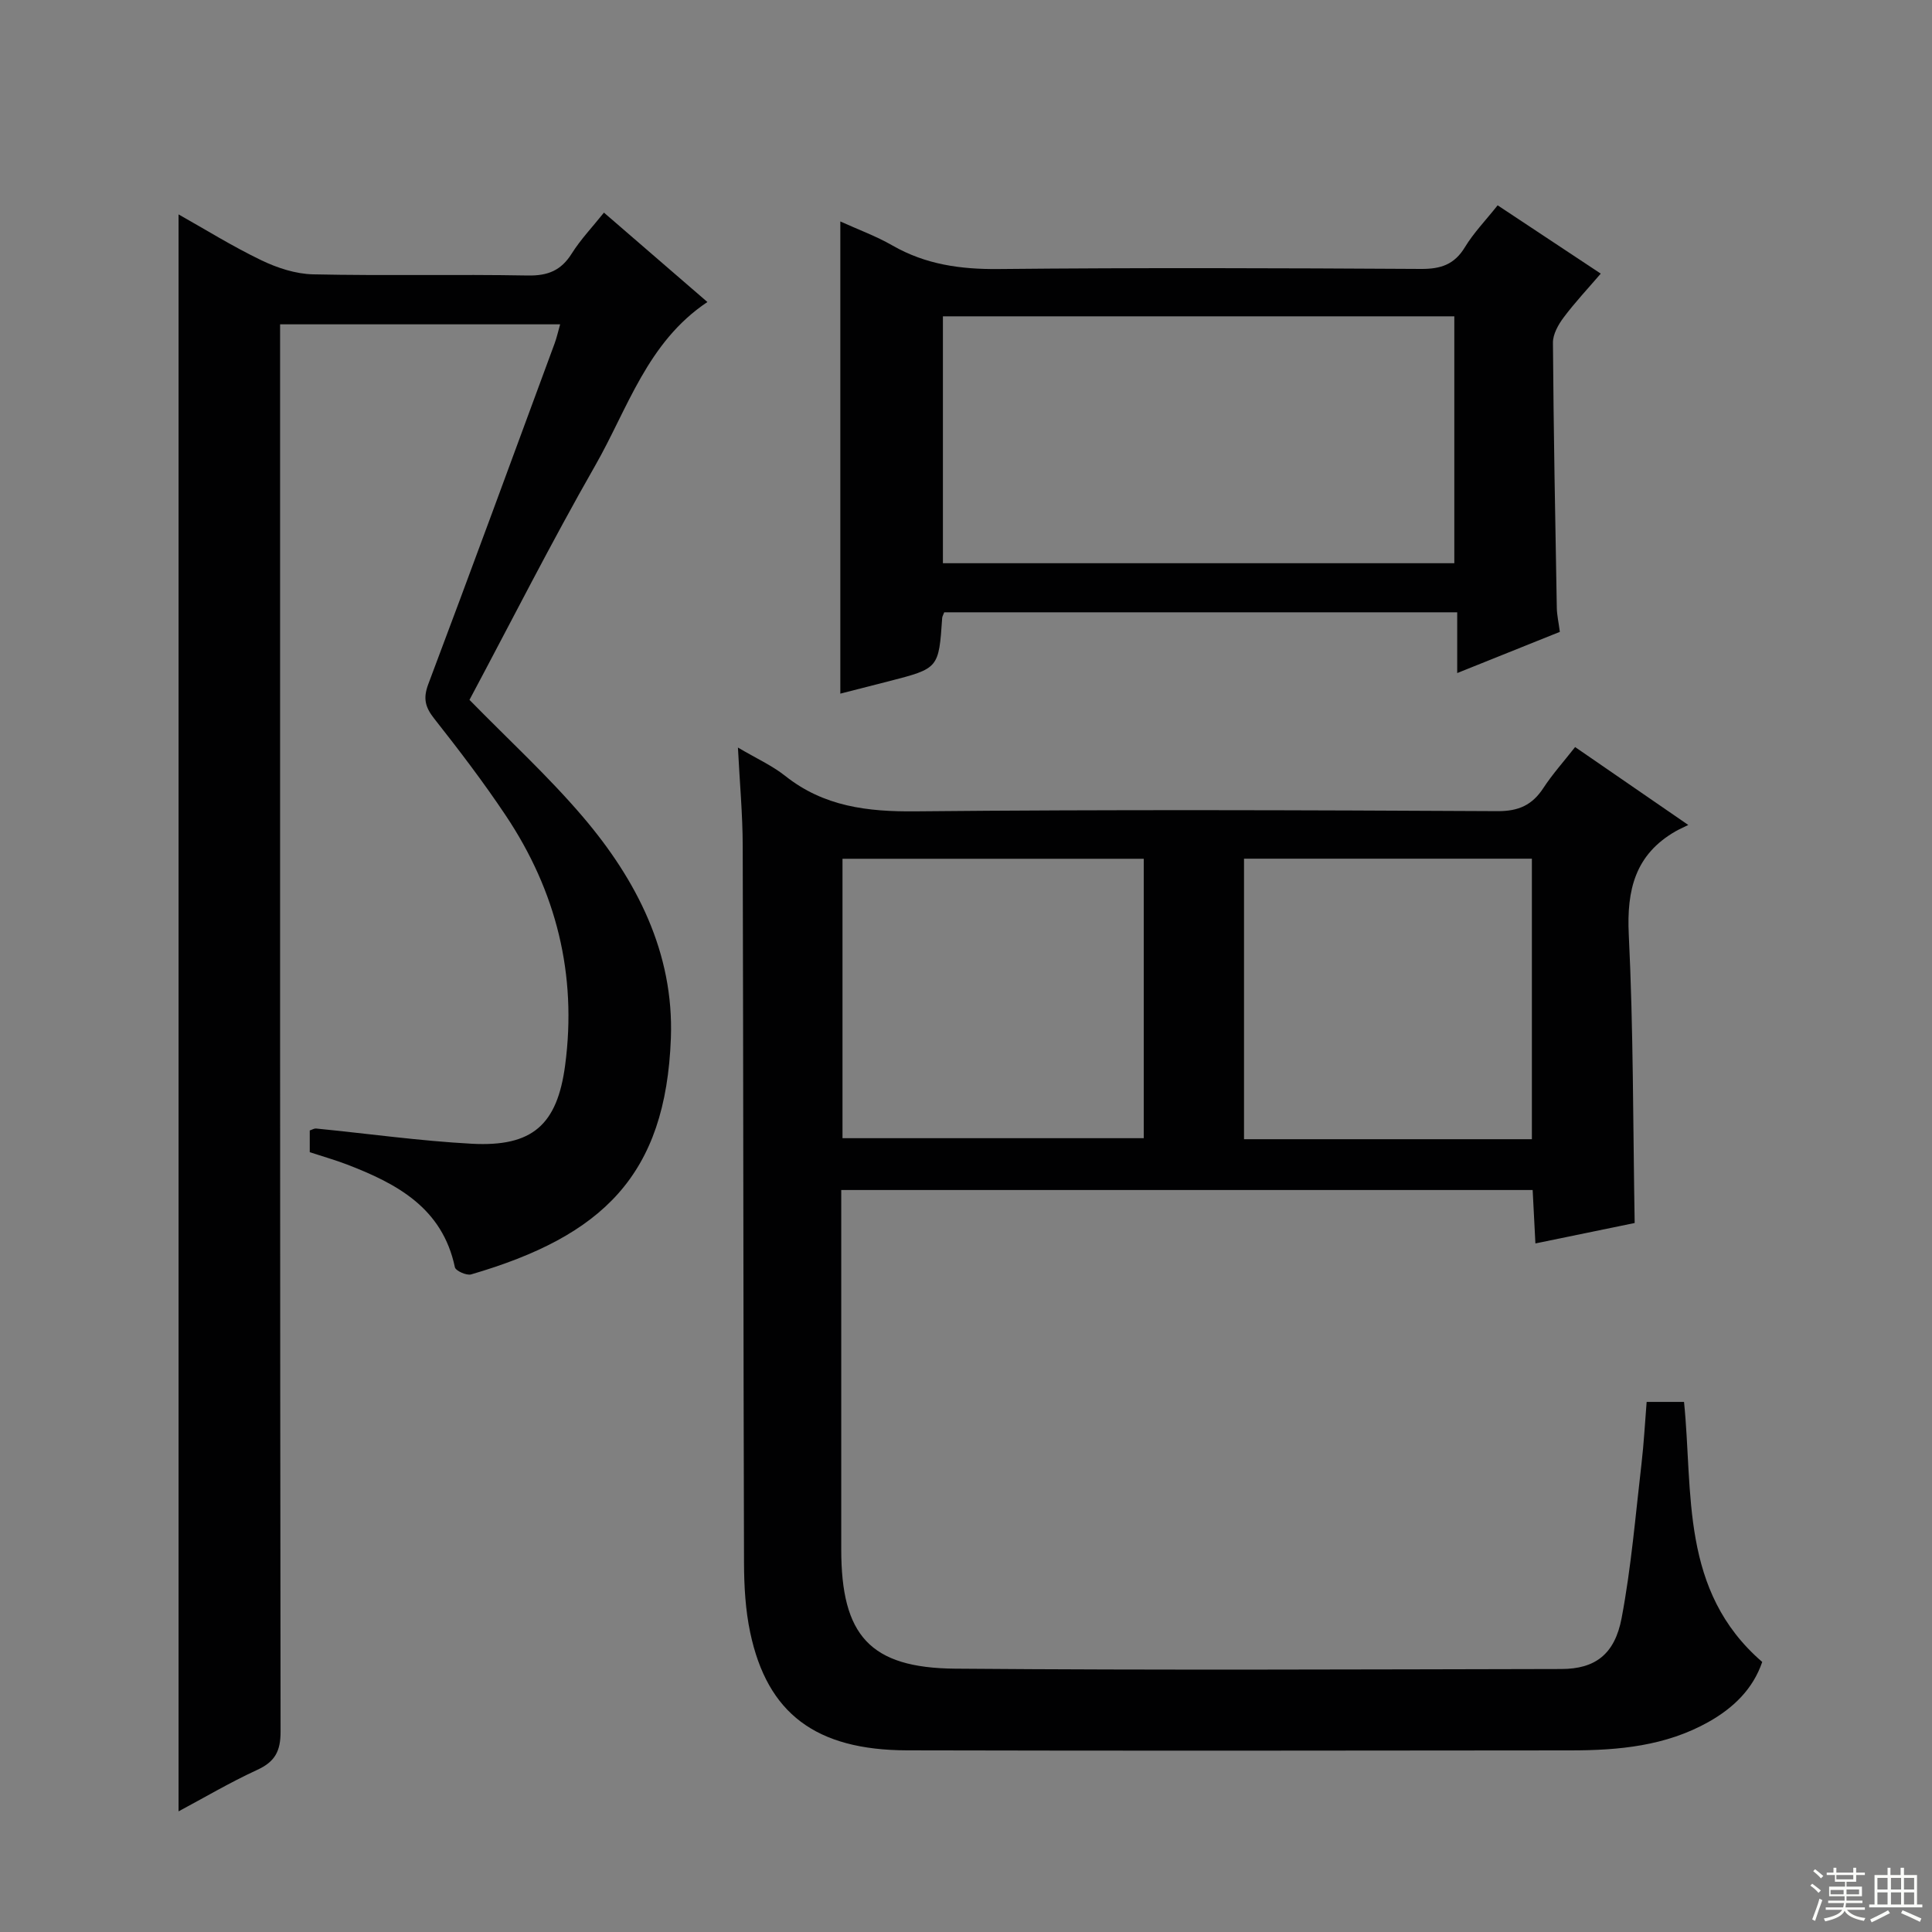
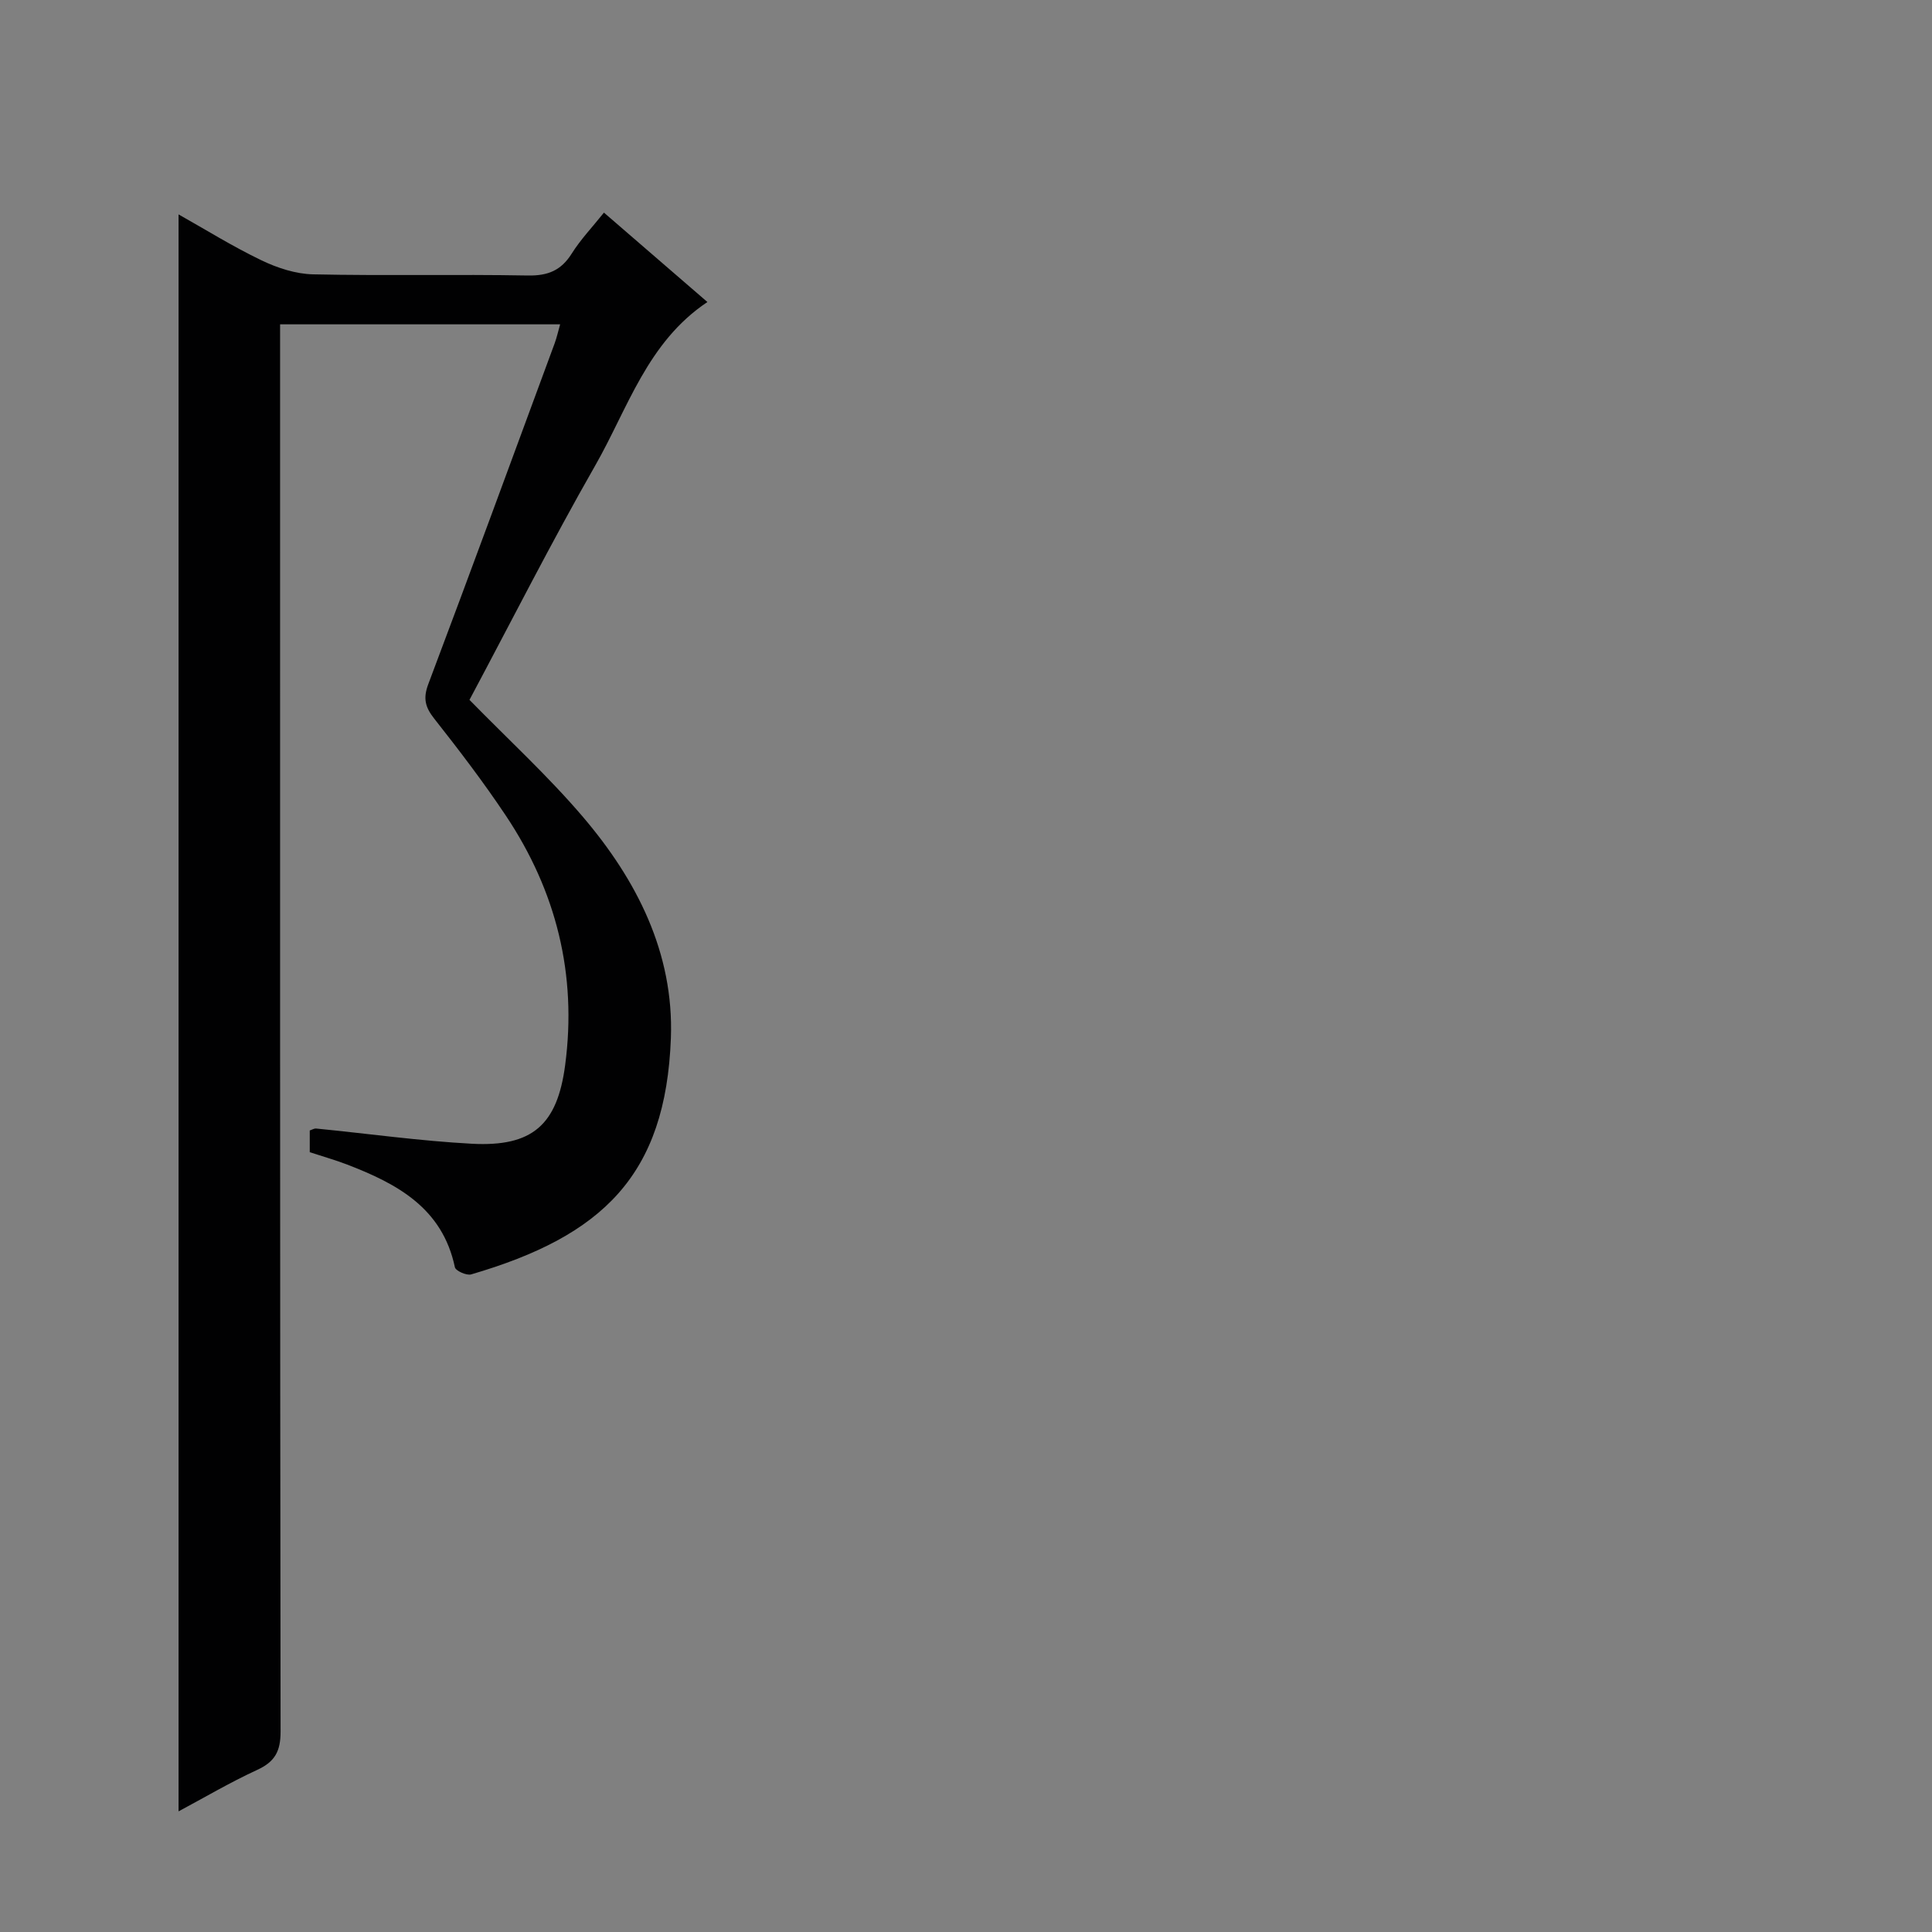
<svg xmlns="http://www.w3.org/2000/svg" enable-background="new 0 0 400 400" viewBox="0 0 400 400">
  <rect x="0" y="0" width="400" height="400" fill="#808080" stroke="none" />
  <g fill="#010102">
-     <path d="m152.78 154.77c3.86 2.28 7.08 3.73 9.76 5.85 8.02 6.38 17.07 7.46 27.05 7.36 40.15-.39 80.31-.25 120.47-.04 4.38.02 7.17-1.27 9.48-4.79 1.89-2.89 4.23-5.49 6.57-8.48 7.66 5.28 15.02 10.34 23.43 16.13-1.17.58-1.91.9-2.61 1.3-8.37 4.8-10.16 12.1-9.71 21.38.96 19.59.87 39.23 1.22 59.73-6.28 1.29-13.15 2.71-20.55 4.23-.2-3.96-.38-7.37-.57-11.06-47.67 0-95.06 0-143.15 0v5.42 68.98c0 17.8 5.91 24.56 23.63 24.7 41.82.34 83.65.15 125.47.07 6.94-.01 11.04-2.99 12.47-10.55 2-10.58 2.88-21.37 4.13-32.09.48-4.11.69-8.25 1.05-12.66h7.74c1.91 18.82-.85 39.12 16.19 53.84-1.91 5.59-5.93 9.5-11.1 12.41-8.87 5-18.62 5.89-28.49 5.9-45.82.05-91.65.1-137.47-.01-18.89-.05-28.93-7.63-32.47-24.4-.99-4.67-1.26-9.57-1.28-14.37-.15-49.49-.13-98.98-.27-148.46-.01-6.49-.61-12.95-.99-20.39zm21.65 80.88h62.37c0-19.44 0-38.53 0-57.85-20.9 0-41.59 0-62.37 0zm142.73.21c0-19.68 0-38.86 0-58.08-20.15 0-39.86 0-59.6 0v58.08z" />
    <path d="m36.97 375.02c0-110.29 0-220.34 0-330.63 5.43 3.05 11.12 6.6 17.13 9.49 3.3 1.59 7.11 2.84 10.72 2.92 14.83.32 29.66-.03 44.49.24 4.13.07 6.86-1.04 9.06-4.54 1.82-2.9 4.23-5.43 6.67-8.48 7.24 6.26 14.13 12.21 21.42 18.51-12.44 8.3-16.48 22.05-23.23 33.86-9.15 16.01-17.48 32.49-26.03 48.51 8.03 8.21 16.28 15.77 23.48 24.22 11.16 13.09 18.86 28.19 18.22 45.79-1.05 28.47-14.18 41-41.35 48.94-.95.28-3.22-.74-3.37-1.48-2.59-12.29-11.99-17.3-22.38-21.29-2.46-.94-5-1.65-7.67-2.53 0-1.46 0-2.92 0-4.5.45-.14.91-.44 1.33-.4 10.75 1.06 21.46 2.57 32.23 3.15 12.53.67 17.69-3.9 19.32-16.29 2.48-18.75-1.84-36.02-12.3-51.67-4.61-6.91-9.67-13.54-14.82-20.07-1.87-2.37-2.32-4.19-1.22-7.12 8.84-23.47 17.48-47.02 26.16-70.55.44-1.2.72-2.47 1.14-3.95-19.33 0-38.29 0-57.98 0v6.35c0 94.99-.03 189.99.1 284.98.01 4.06-1.14 6.26-4.83 7.95-5.69 2.62-11.11 5.83-16.29 8.59z" />
-     <path d="m173.98 143.61c0-32.66 0-65.03 0-97.76 3.65 1.66 7.39 3.02 10.8 4.98 6.87 3.94 14.11 4.95 21.97 4.87 29.15-.29 58.31-.19 87.47-.02 4.08.02 6.9-.91 9.08-4.51 1.79-2.95 4.25-5.49 6.77-8.66 7.03 4.66 13.9 9.2 21.35 14.14-2.66 3.1-5.34 5.95-7.67 9.06-1.12 1.49-2.24 3.48-2.23 5.24.13 18.31.47 36.62.8 54.93.03 1.47.37 2.94.63 4.94-6.75 2.71-13.6 5.46-21.25 8.53 0-4.5 0-8.37 0-12.58-35.87 0-71.08 0-106.21 0-.2.55-.4.85-.42 1.16-.71 10.44-.71 10.45-10.95 13.09-3.54.9-7.08 1.8-10.14 2.59zm21.24-27h105.88c0-17.21 0-34.19 0-51.12-35.55 0-70.61 0-105.88 0z" />
  </g>
-   <path d="m374.8 390.4.4-.4c.7.5 1.3 1 1.8 1.4l-.5.5c-.5-.6-1.1-1.1-1.7-1.5zm1 7.3-.6-.3c.5-1.4 1.1-2.8 1.5-4.3.2.1.4.2.6.3-.5 1.3-1 2.8-1.5 4.3zm-.4-10.3.4-.4c.4.3 1 .8 1.7 1.4l-.5.5c-.4-.5-1-1-1.6-1.5zm2.5.3h1.7v-1h.6v1h3.5v-1h.6v1h1.8v.5h-1.8v1.4h-2v1h3.2v2h-3.2v.9h3.3v.5h-3.4c0 .3-.1.6-.1.9h4v.5h-3.7c.7.9 1.9 1.5 3.8 1.7-.1.2-.2.4-.3.6-2.1-.4-3.5-1.1-4-2.1-.4 1-1.8 1.7-4 2.2-.1-.2-.2-.4-.3-.6 2.1-.4 3.4-1 3.8-1.8h-3.4v-.5h3.6c.1-.3.1-.6.2-.9h-3.3v-.5h3.4c0-.3 0-.6 0-.9h-3.2v-2h3.3v-1h-2.1v-1.4h-1.7v-.5zm1.1 3.5v1h2.7c0-.3 0-.4 0-.4 0-.1 0-.2 0-.2 0-.1 0-.2 0-.3h-2.7zm1.2-3v.9h3.5v-.9zm4.7 3h-2.6v.6.4h2.6z" fill="#fbfcfa" />
-   <path d="m393.6 386.7h.6v1.5h2.7v6.1h1.1v.6h-11v-.6h1.1v-6.1h2.7v-1.5h.6v1.5h2.1v-1.5zm-2.7 8.8.4.6c-1.2.6-2.5 1.3-3.8 1.9-.1-.2-.2-.4-.3-.6 1.2-.6 2.5-1.2 3.7-1.9zm-2.2-6.7v2.4h2.1v-2.4zm0 3v2.5h2.1v-2.5zm2.8-3v2.4h2.1v-2.4zm0 3v2.5h2.1v-2.5zm6 6.1c-1.4-.7-2.7-1.3-3.9-1.8l.3-.6c1.5.6 2.7 1.2 3.9 1.7zm-1.2-9.1h-2.1v2.4h2.1zm-2.1 3v2.5h2.1v-2.5z" fill="#fbfcfa" />
</svg>